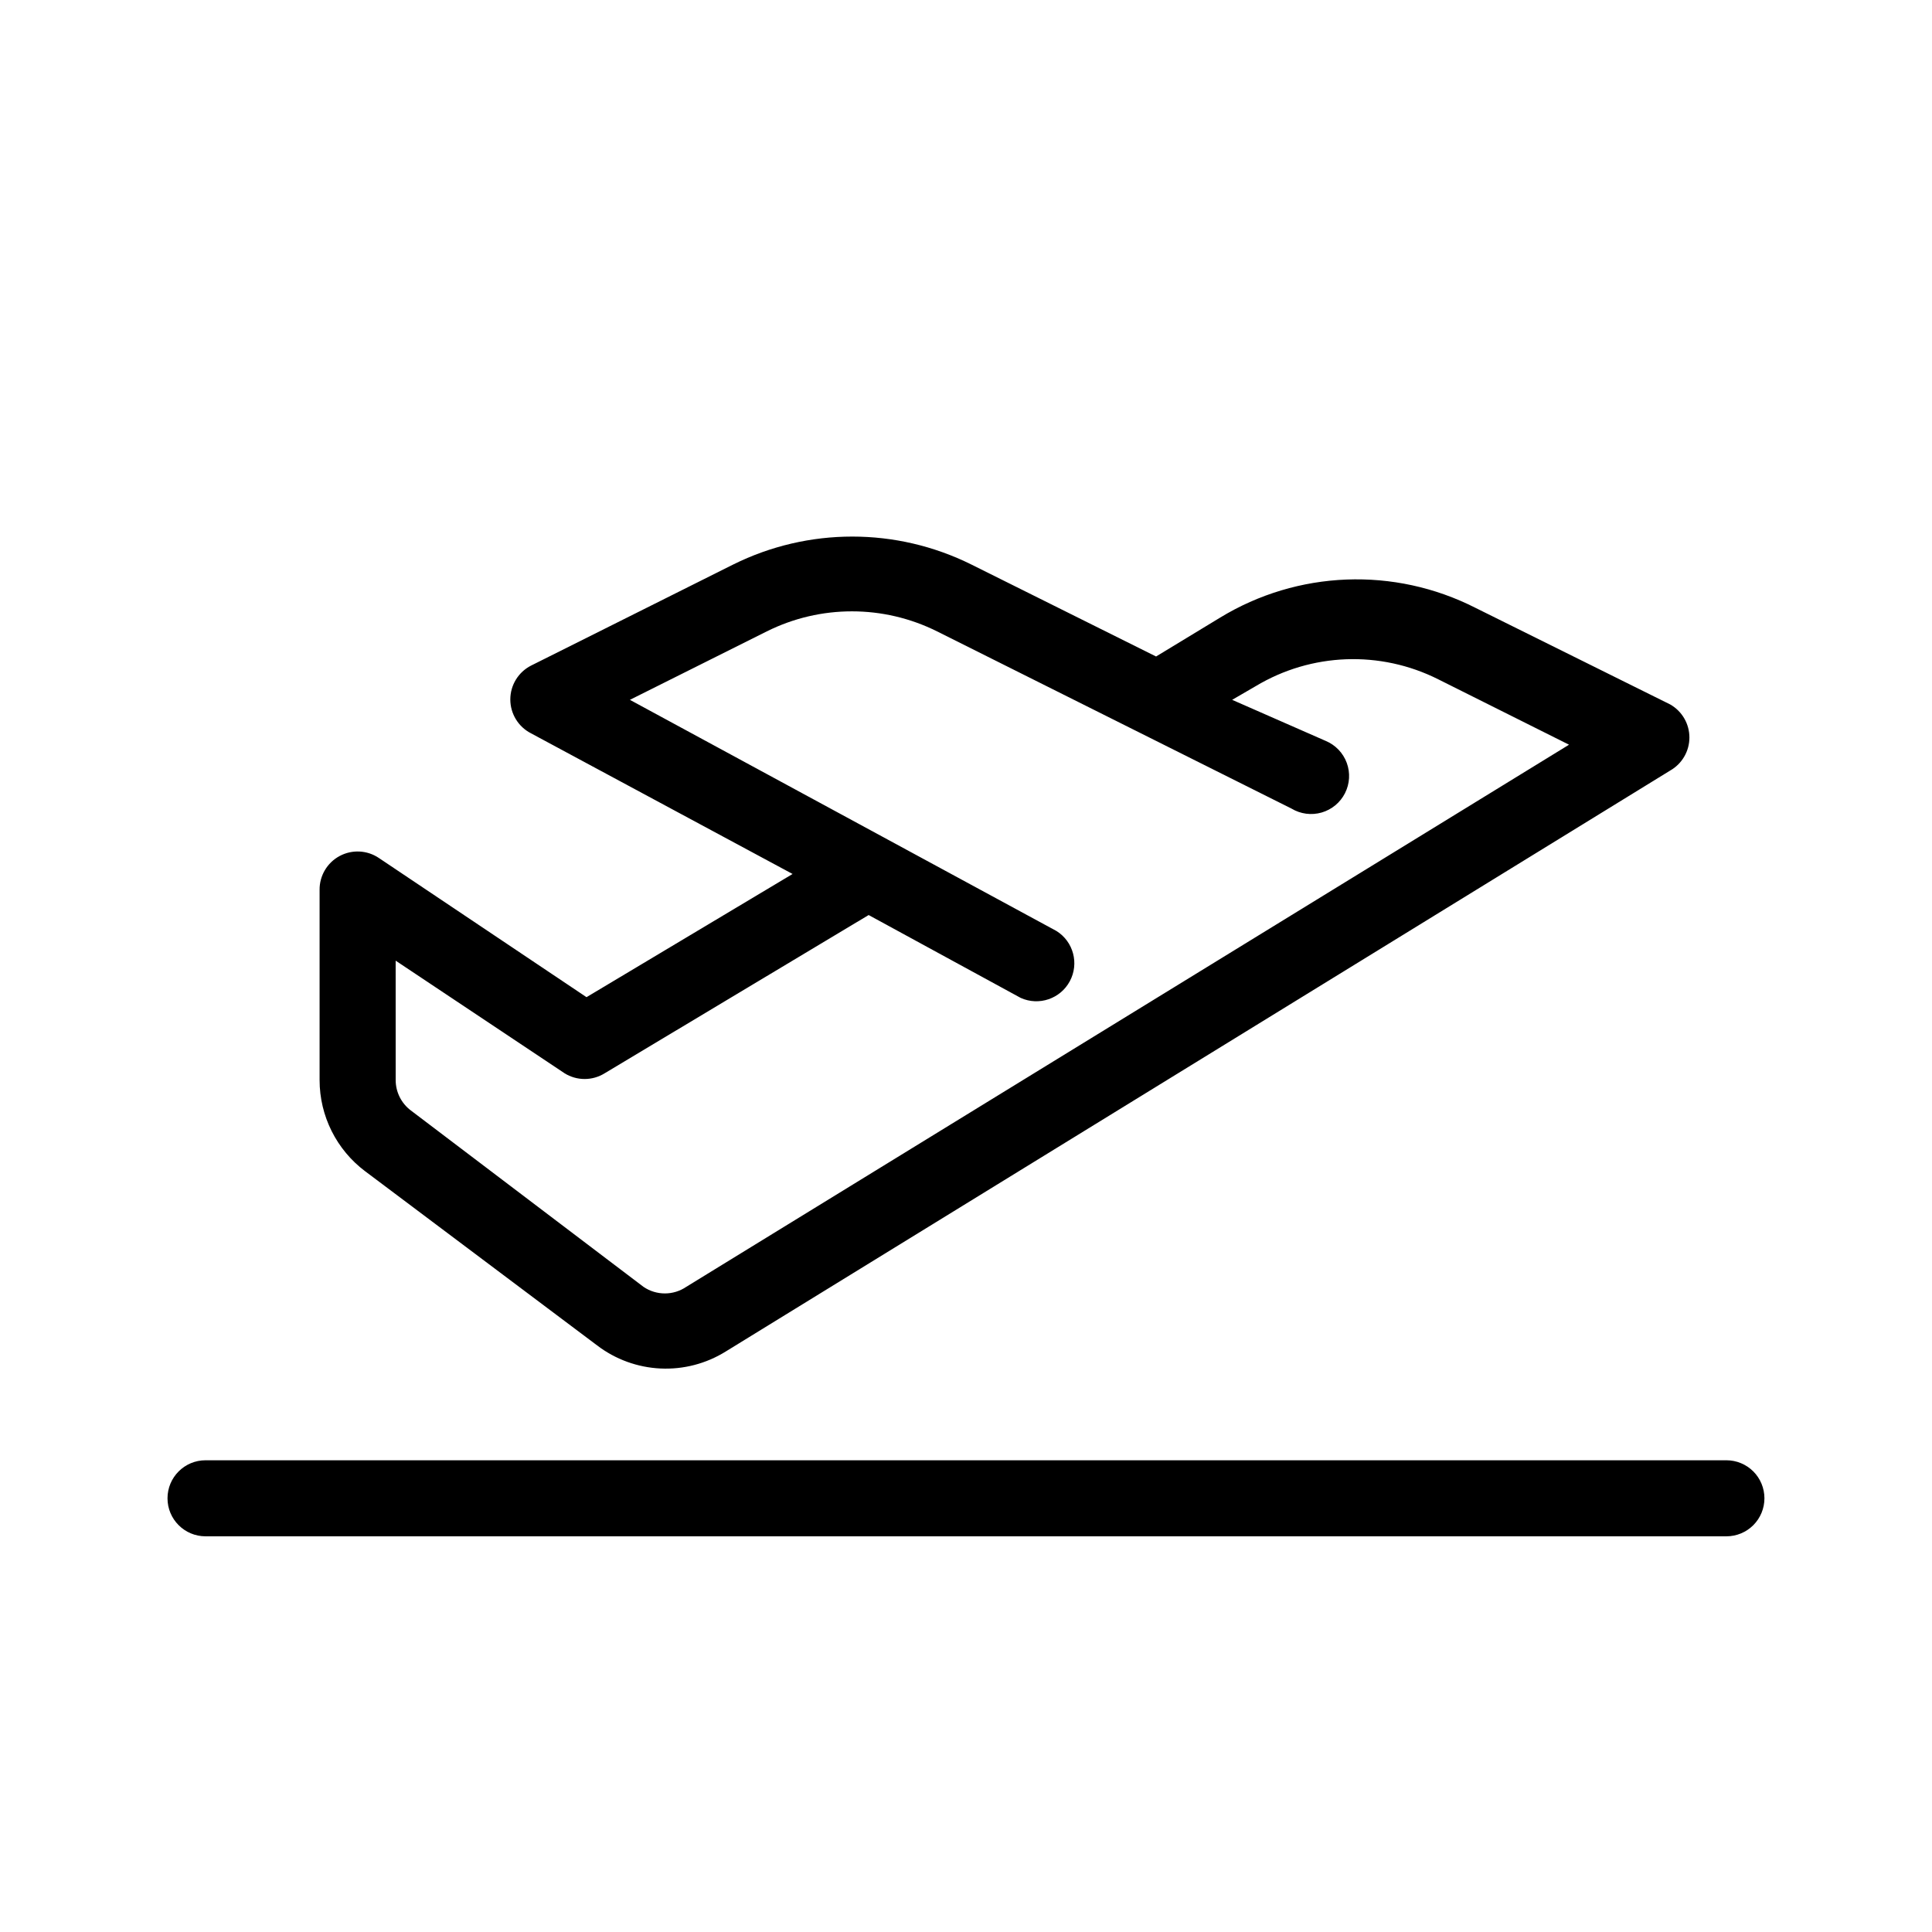
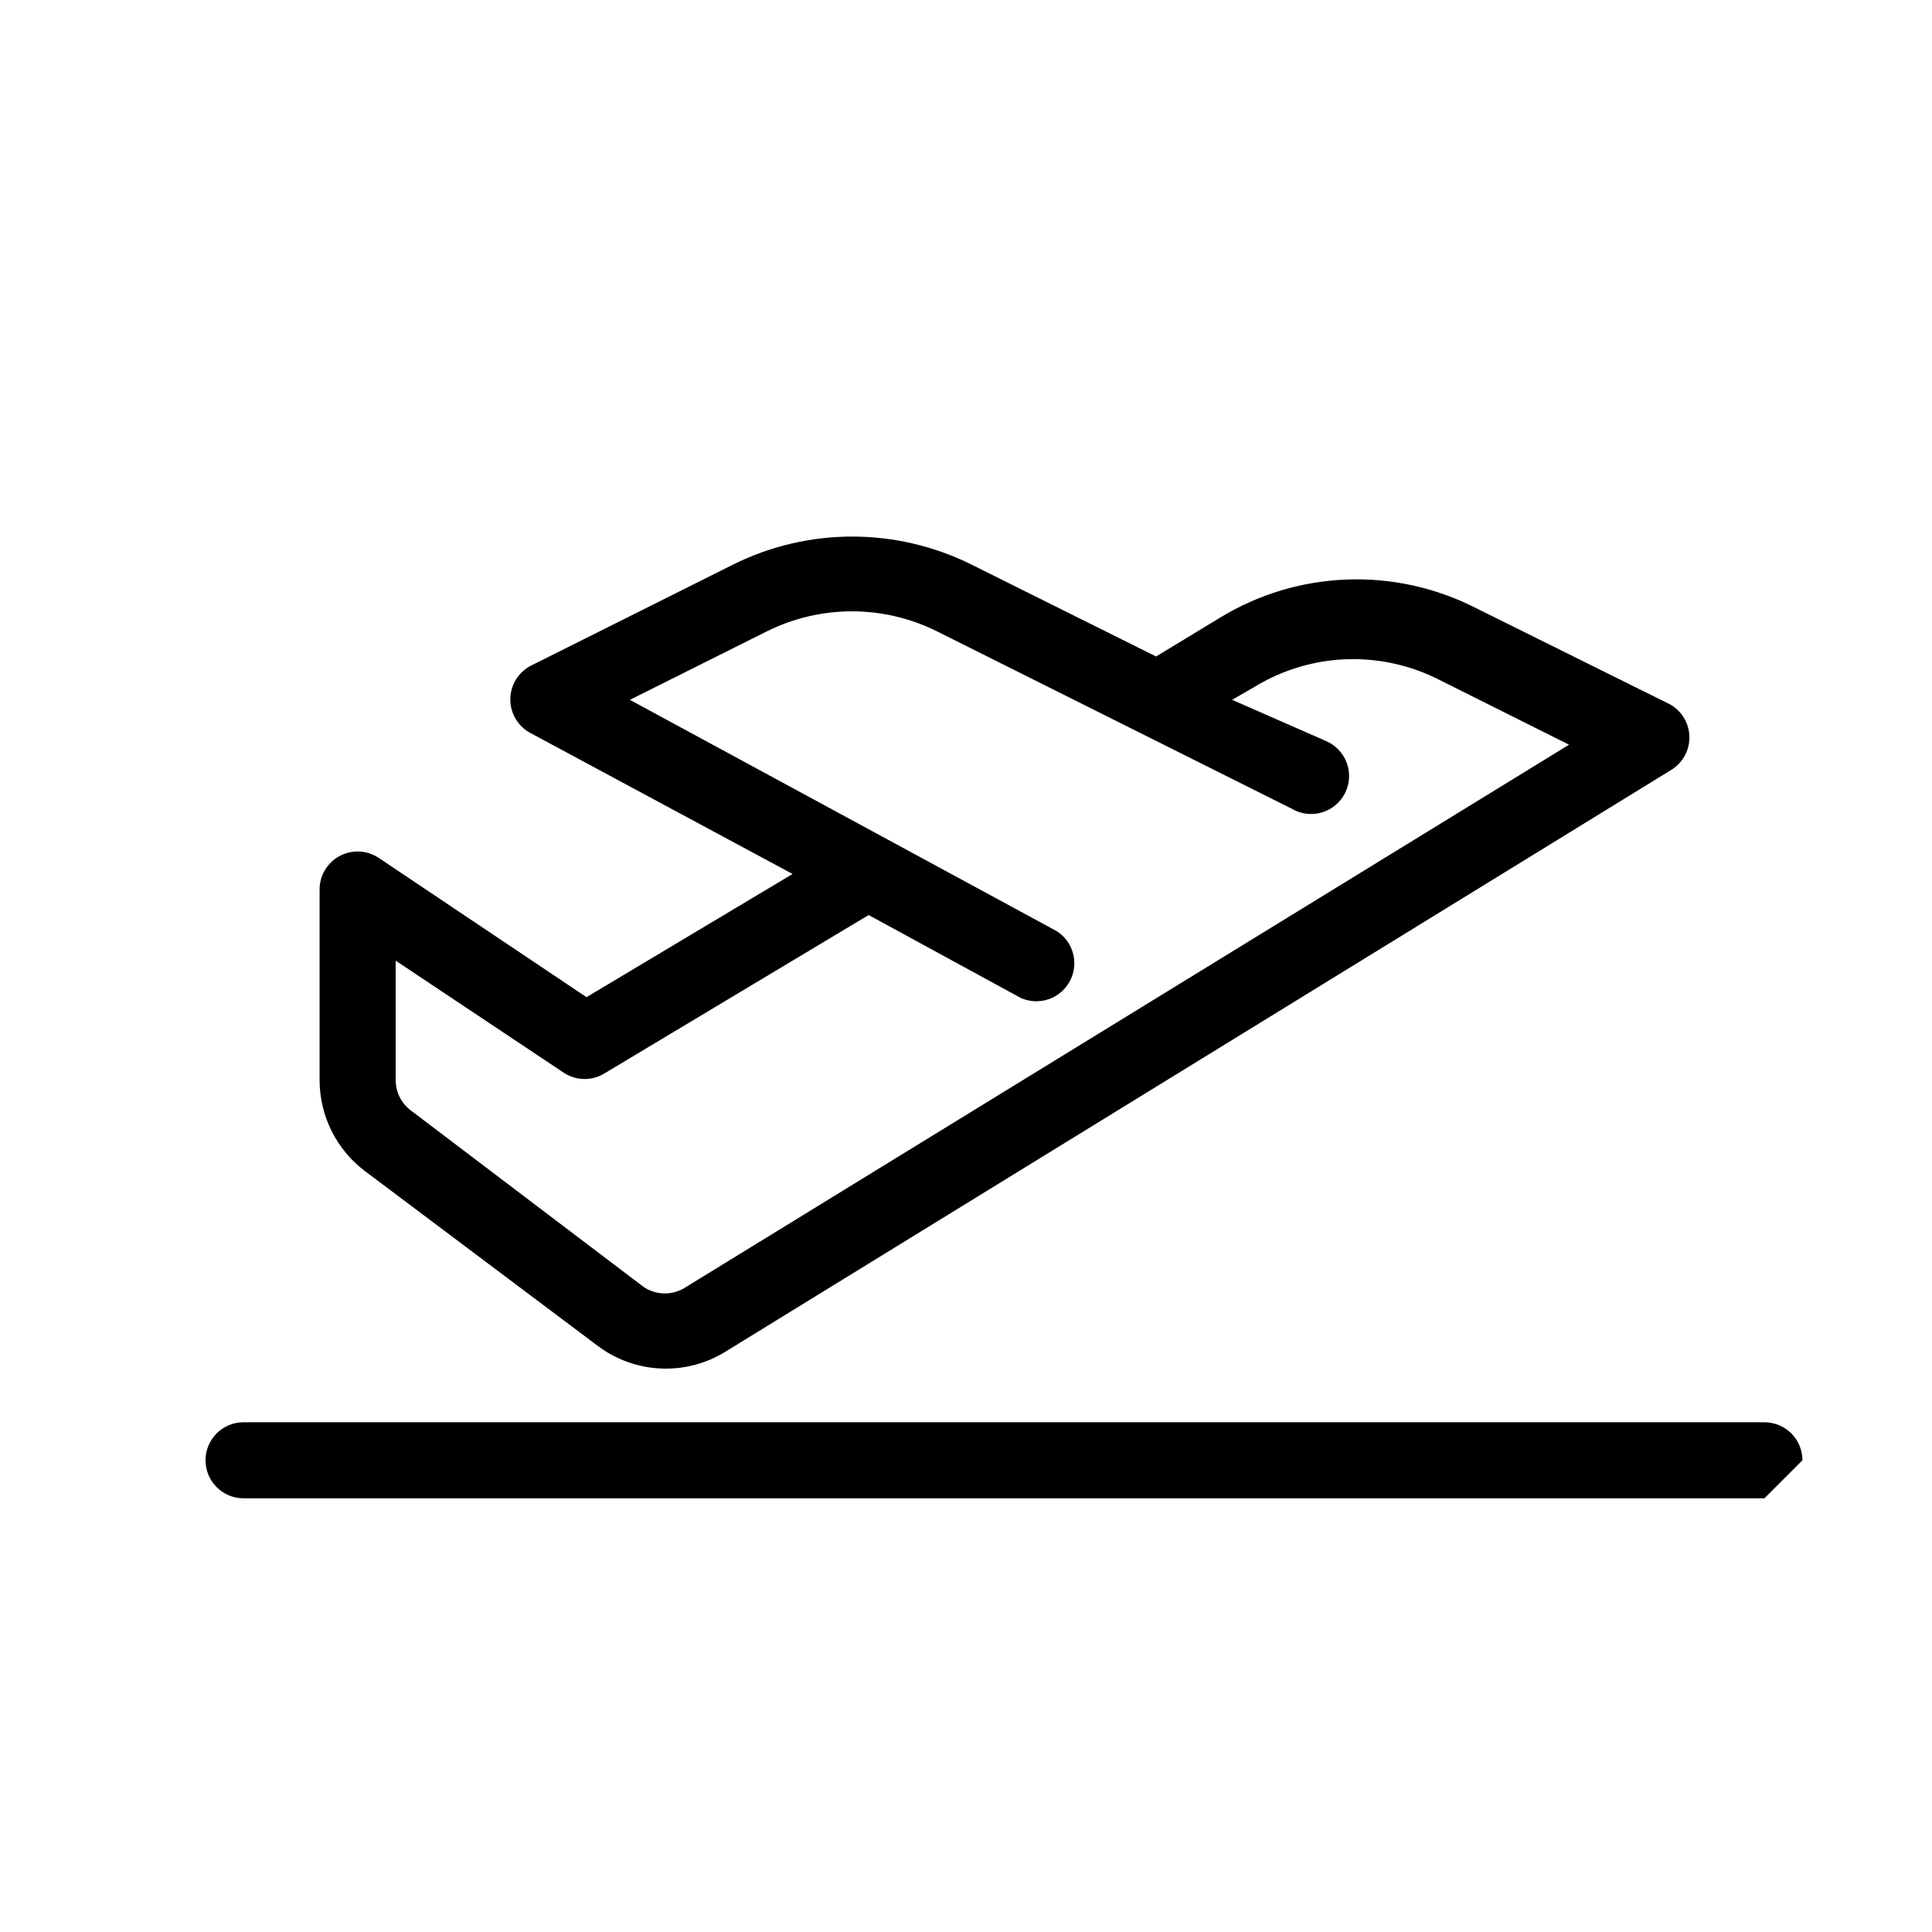
<svg xmlns="http://www.w3.org/2000/svg" fill="#000000" width="800px" height="800px" version="1.1" viewBox="144 144 512 512">
-   <path d="m240.79 454.41 61.465 46.148c4.844 3.691 10.695 5.82 16.781 6.109 6.082 0.289 12.105-1.281 17.277-4.496l250.29-153.96c3.156-1.789 5.109-5.137 5.109-8.766s-1.953-6.977-5.109-8.766l-51.59-25.594c-21.496-10.93-47.125-9.938-67.711 2.617l-16.93 10.277-48.969-24.383c-19.871-9.863-43.207-9.863-63.078 0l-53.605 26.805c-3.363 1.723-5.481 5.184-5.481 8.965s2.117 7.246 5.481 8.969l69.324 37.281-54.613 32.648-55.016-36.879c-3.106-2.102-7.121-2.301-10.422-0.523s-5.34 5.238-5.297 8.988v50.379c0 9.516 4.481 18.473 12.09 24.184zm8.062-55.824 44.738 29.824v0.004c3.269 2.043 7.414 2.043 10.68 0l69.93-41.918 40.305 21.965c4.832 2.172 10.52 0.227 13.016-4.445 2.496-4.672 0.945-10.477-3.543-13.289l-113.05-61.262 36.273-18.137c14.211-7.086 30.93-7.086 45.141 0l93.91 46.953c2.402 1.445 5.293 1.824 7.984 1.051 2.691-0.777 4.941-2.637 6.203-5.137 1.266-2.5 1.43-5.41 0.461-8.039-0.973-2.629-2.992-4.731-5.578-5.809l-24.789-10.883 6.246-3.629c14.746-8.852 33-9.535 48.367-1.812l34.66 17.332-233.97 143.69c-3.406 2.305-7.875 2.305-11.285 0l-61.664-46.754c-2.539-1.902-4.031-4.891-4.031-8.062zm362.74 142.48c0 2.672-1.062 5.234-2.949 7.125-1.891 1.887-4.453 2.949-7.125 2.949h-403.05c-5.566 0-10.078-4.512-10.078-10.074 0-5.566 4.512-10.078 10.078-10.078h403.05c2.672 0 5.234 1.062 7.125 2.953 1.887 1.887 2.949 4.453 2.949 7.125z" />
+   <path d="m240.79 454.41 61.465 46.148c4.844 3.691 10.695 5.82 16.781 6.109 6.082 0.289 12.105-1.281 17.277-4.496l250.29-153.96c3.156-1.789 5.109-5.137 5.109-8.766s-1.953-6.977-5.109-8.766l-51.59-25.594c-21.496-10.93-47.125-9.938-67.711 2.617l-16.93 10.277-48.969-24.383c-19.871-9.863-43.207-9.863-63.078 0l-53.605 26.805c-3.363 1.723-5.481 5.184-5.481 8.965s2.117 7.246 5.481 8.969l69.324 37.281-54.613 32.648-55.016-36.879c-3.106-2.102-7.121-2.301-10.422-0.523s-5.34 5.238-5.297 8.988v50.379c0 9.516 4.481 18.473 12.09 24.184zm8.062-55.824 44.738 29.824v0.004c3.269 2.043 7.414 2.043 10.68 0l69.93-41.918 40.305 21.965c4.832 2.172 10.52 0.227 13.016-4.445 2.496-4.672 0.945-10.477-3.543-13.289l-113.05-61.262 36.273-18.137c14.211-7.086 30.93-7.086 45.141 0l93.91 46.953c2.402 1.445 5.293 1.824 7.984 1.051 2.691-0.777 4.941-2.637 6.203-5.137 1.266-2.5 1.43-5.41 0.461-8.039-0.973-2.629-2.992-4.731-5.578-5.809l-24.789-10.883 6.246-3.629c14.746-8.852 33-9.535 48.367-1.812l34.66 17.332-233.97 143.69c-3.406 2.305-7.875 2.305-11.285 0l-61.664-46.754c-2.539-1.902-4.031-4.891-4.031-8.062zm362.74 142.48h-403.05c-5.566 0-10.078-4.512-10.078-10.074 0-5.566 4.512-10.078 10.078-10.078h403.05c2.672 0 5.234 1.062 7.125 2.953 1.887 1.887 2.949 4.453 2.949 7.125z" />
</svg>